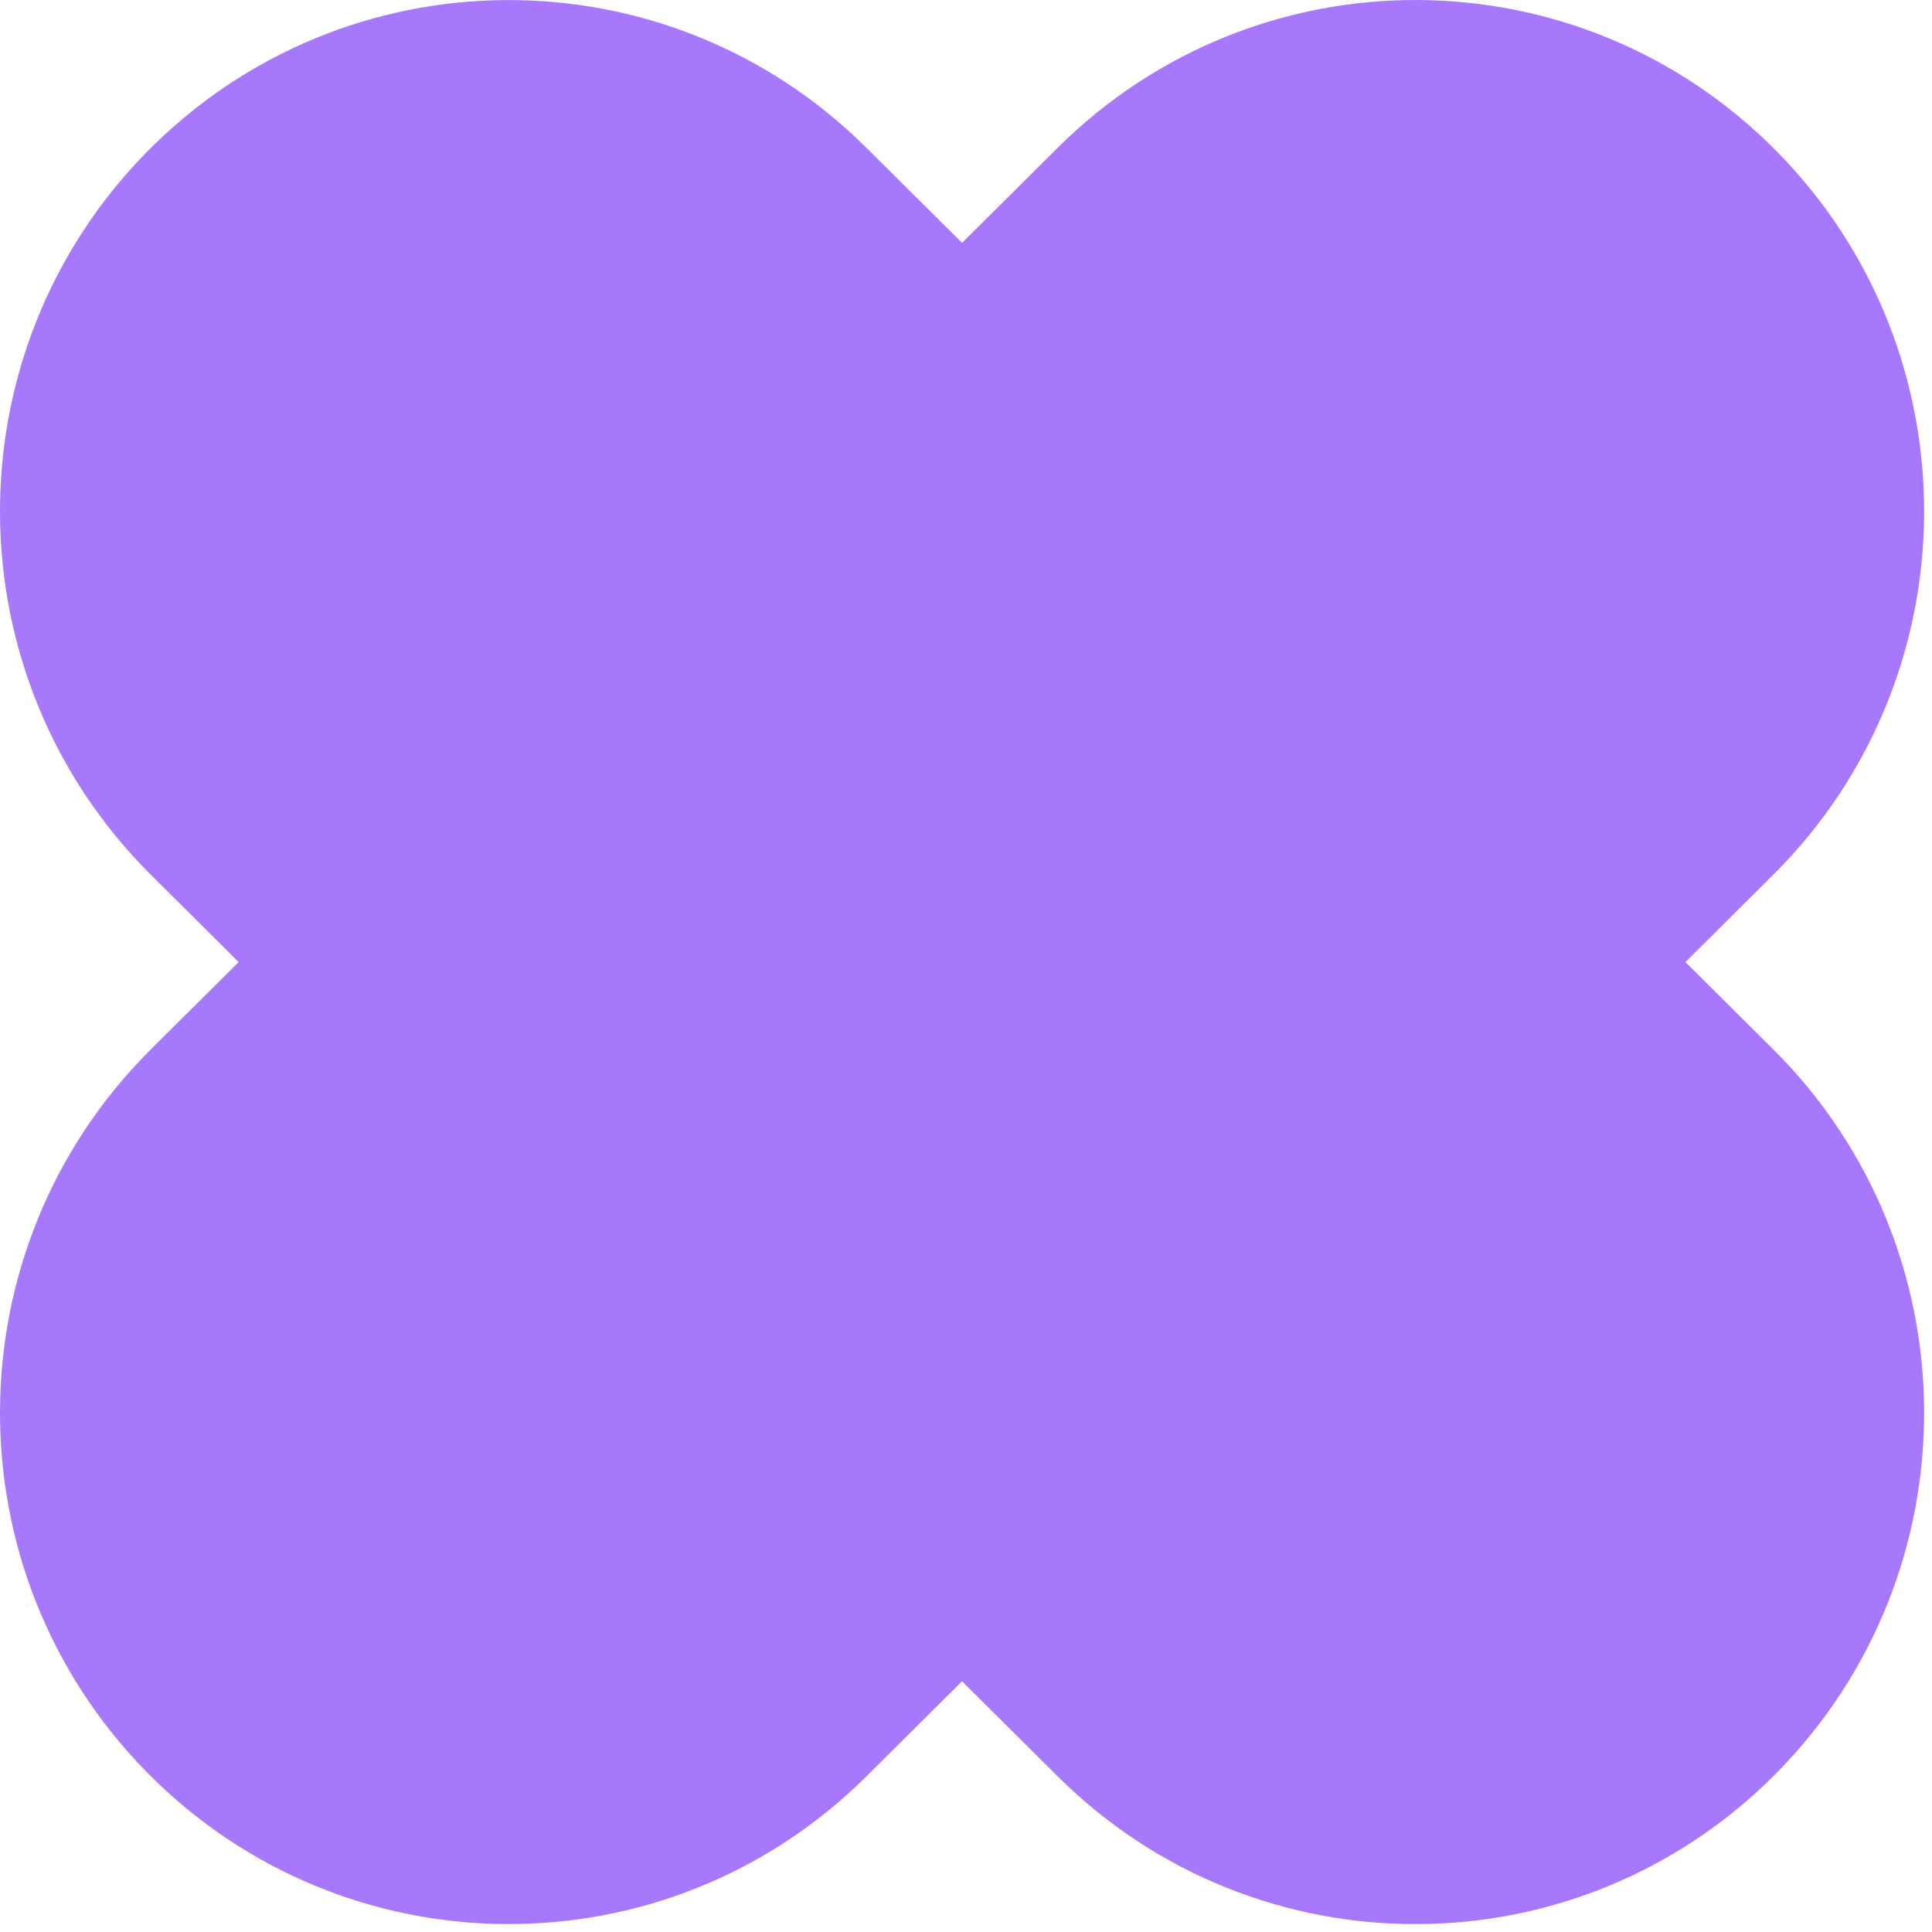
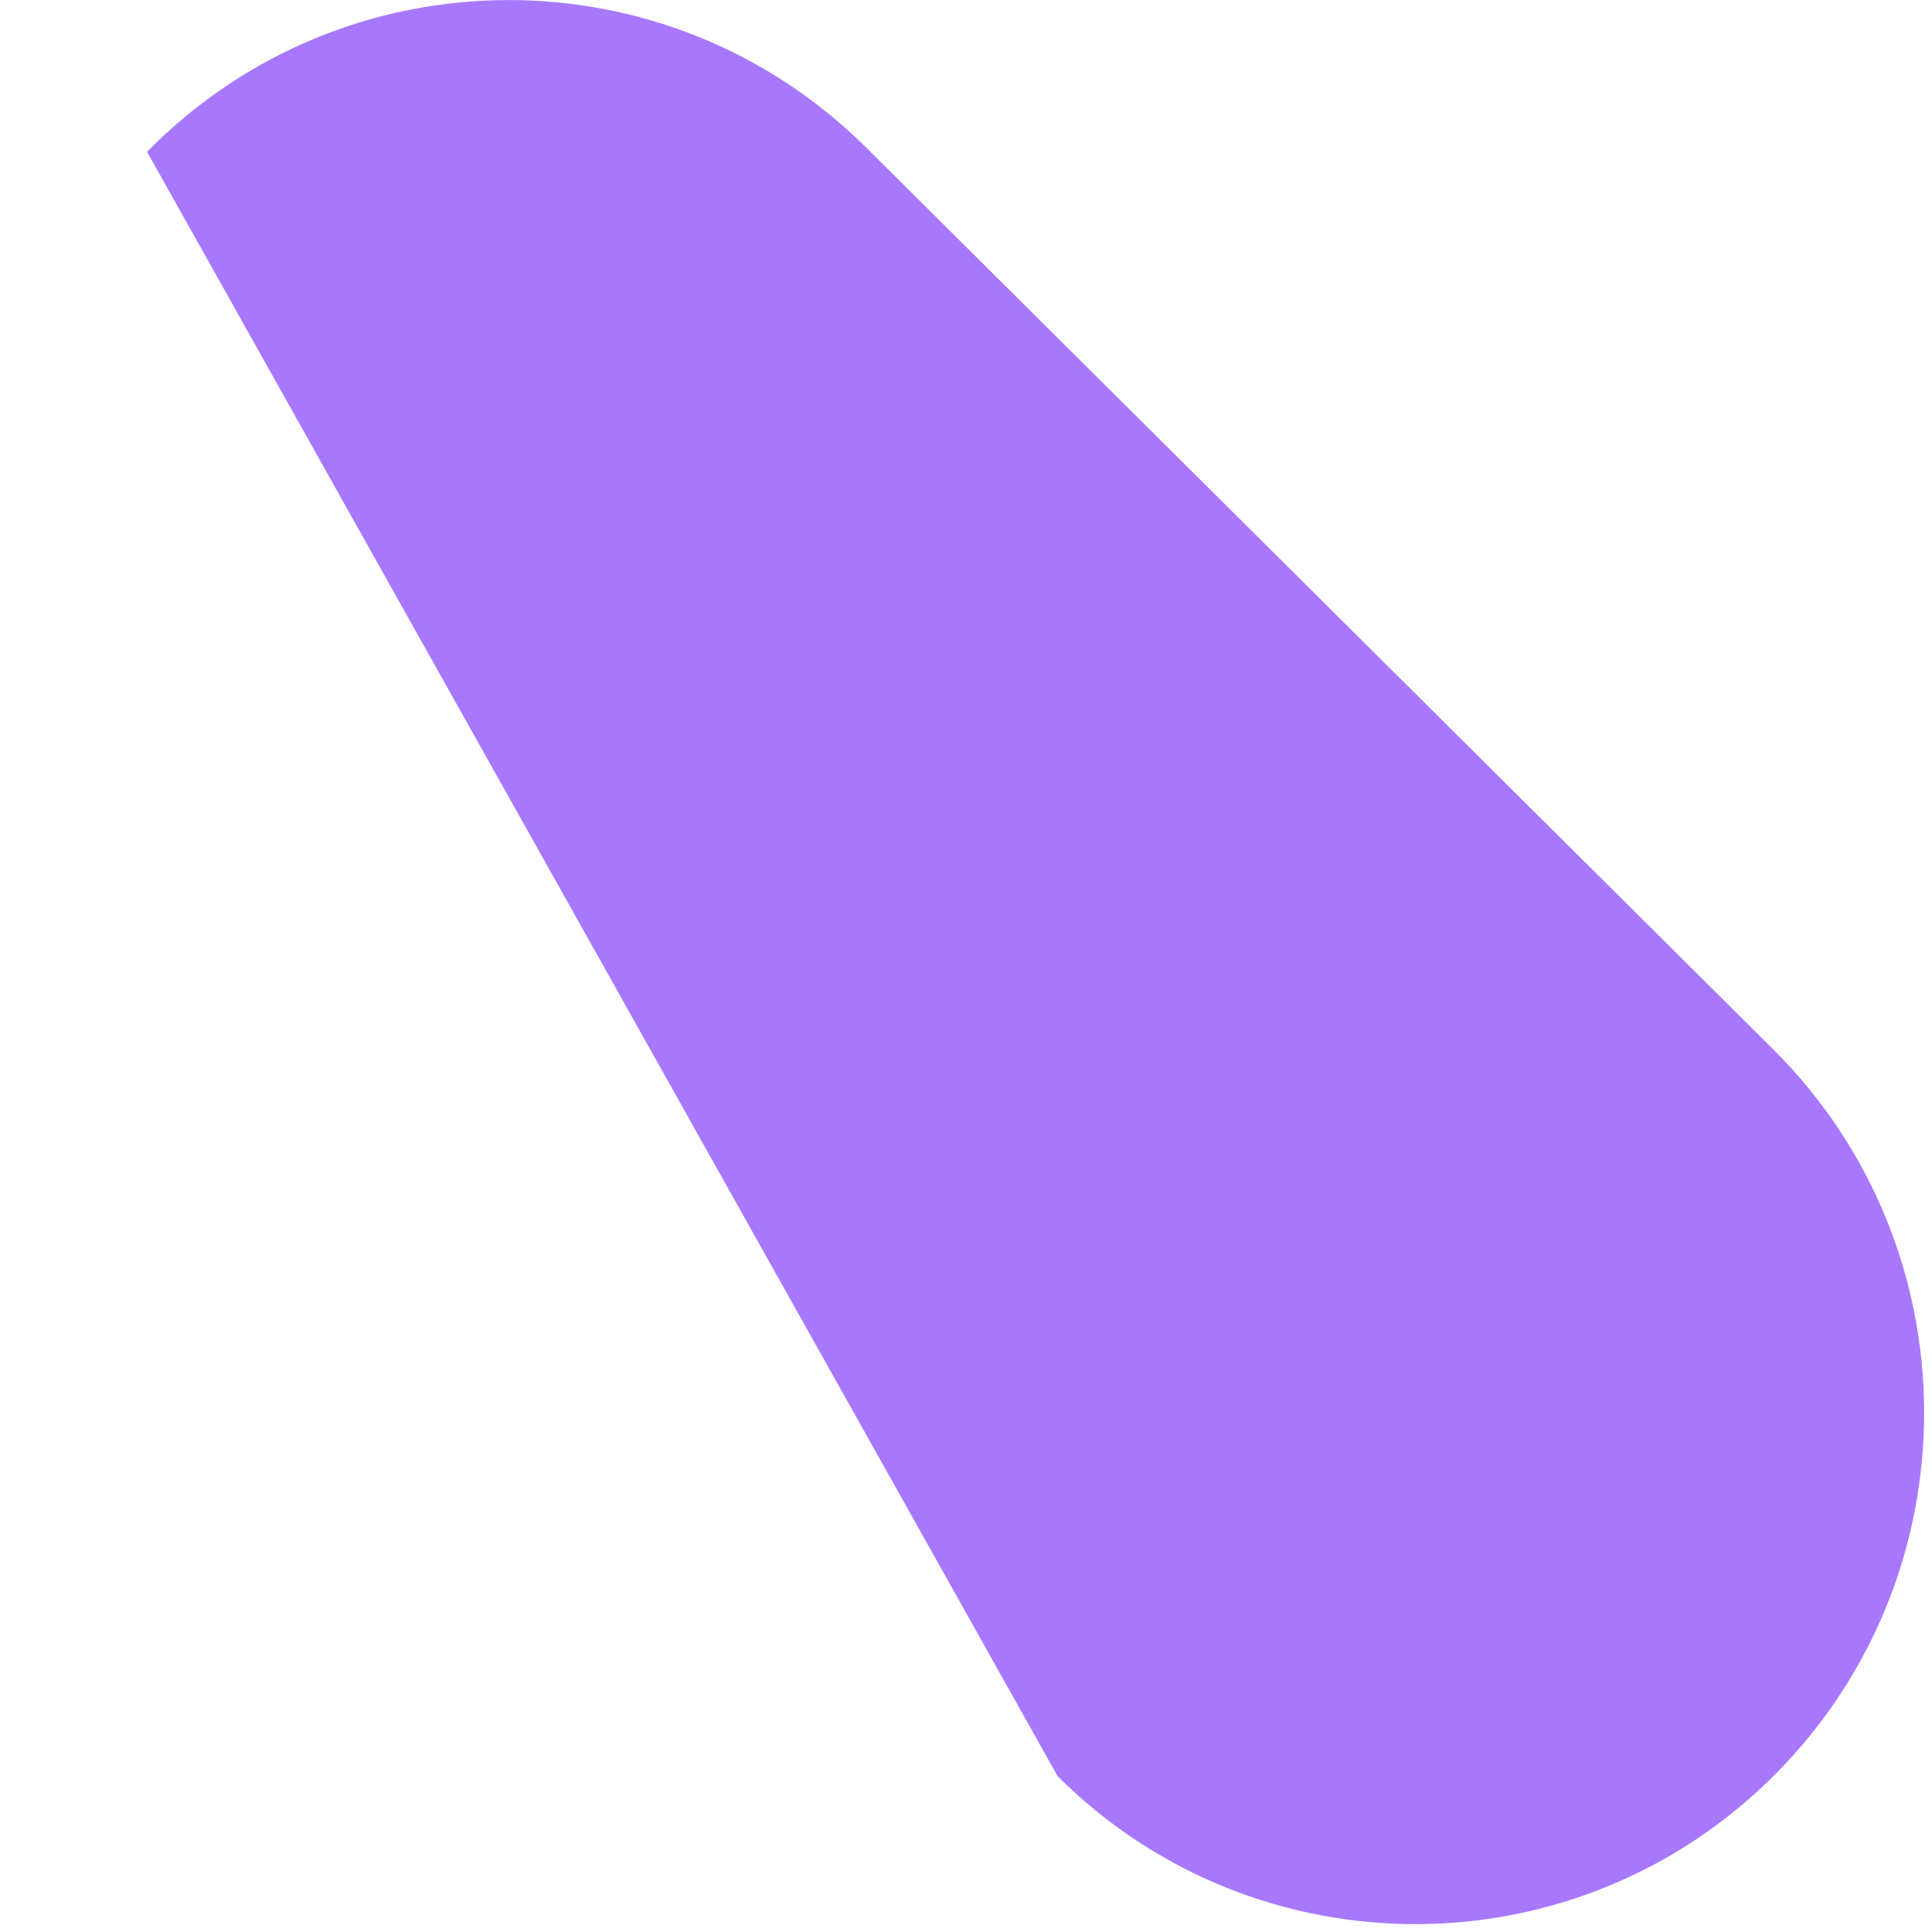
<svg xmlns="http://www.w3.org/2000/svg" width="91" height="91" viewBox="0 0 91 91" fill="none">
-   <path d="M49.818 6.961C59.226 -2.392 74.397 -2.309 83.703 7.147C93.01 16.603 92.927 31.851 83.519 41.205L40.812 83.666C31.404 93.02 16.233 92.937 6.926 83.481C-2.38 74.025 -2.298 58.776 7.11 49.422L49.818 6.961Z" fill="#A778FC" />
-   <path d="M49.818 83.668C59.226 93.022 74.397 92.939 83.703 83.483C93.01 74.027 92.927 58.778 83.519 49.424L40.812 6.964C31.404 -2.39 16.233 -2.307 6.926 7.149C-2.38 16.605 -2.298 31.853 7.11 41.207L49.818 83.668Z" fill="#A778FC" />
+   <path d="M49.818 83.668C59.226 93.022 74.397 92.939 83.703 83.483C93.01 74.027 92.927 58.778 83.519 49.424L40.812 6.964C31.404 -2.39 16.233 -2.307 6.926 7.149L49.818 83.668Z" fill="#A778FC" />
</svg>